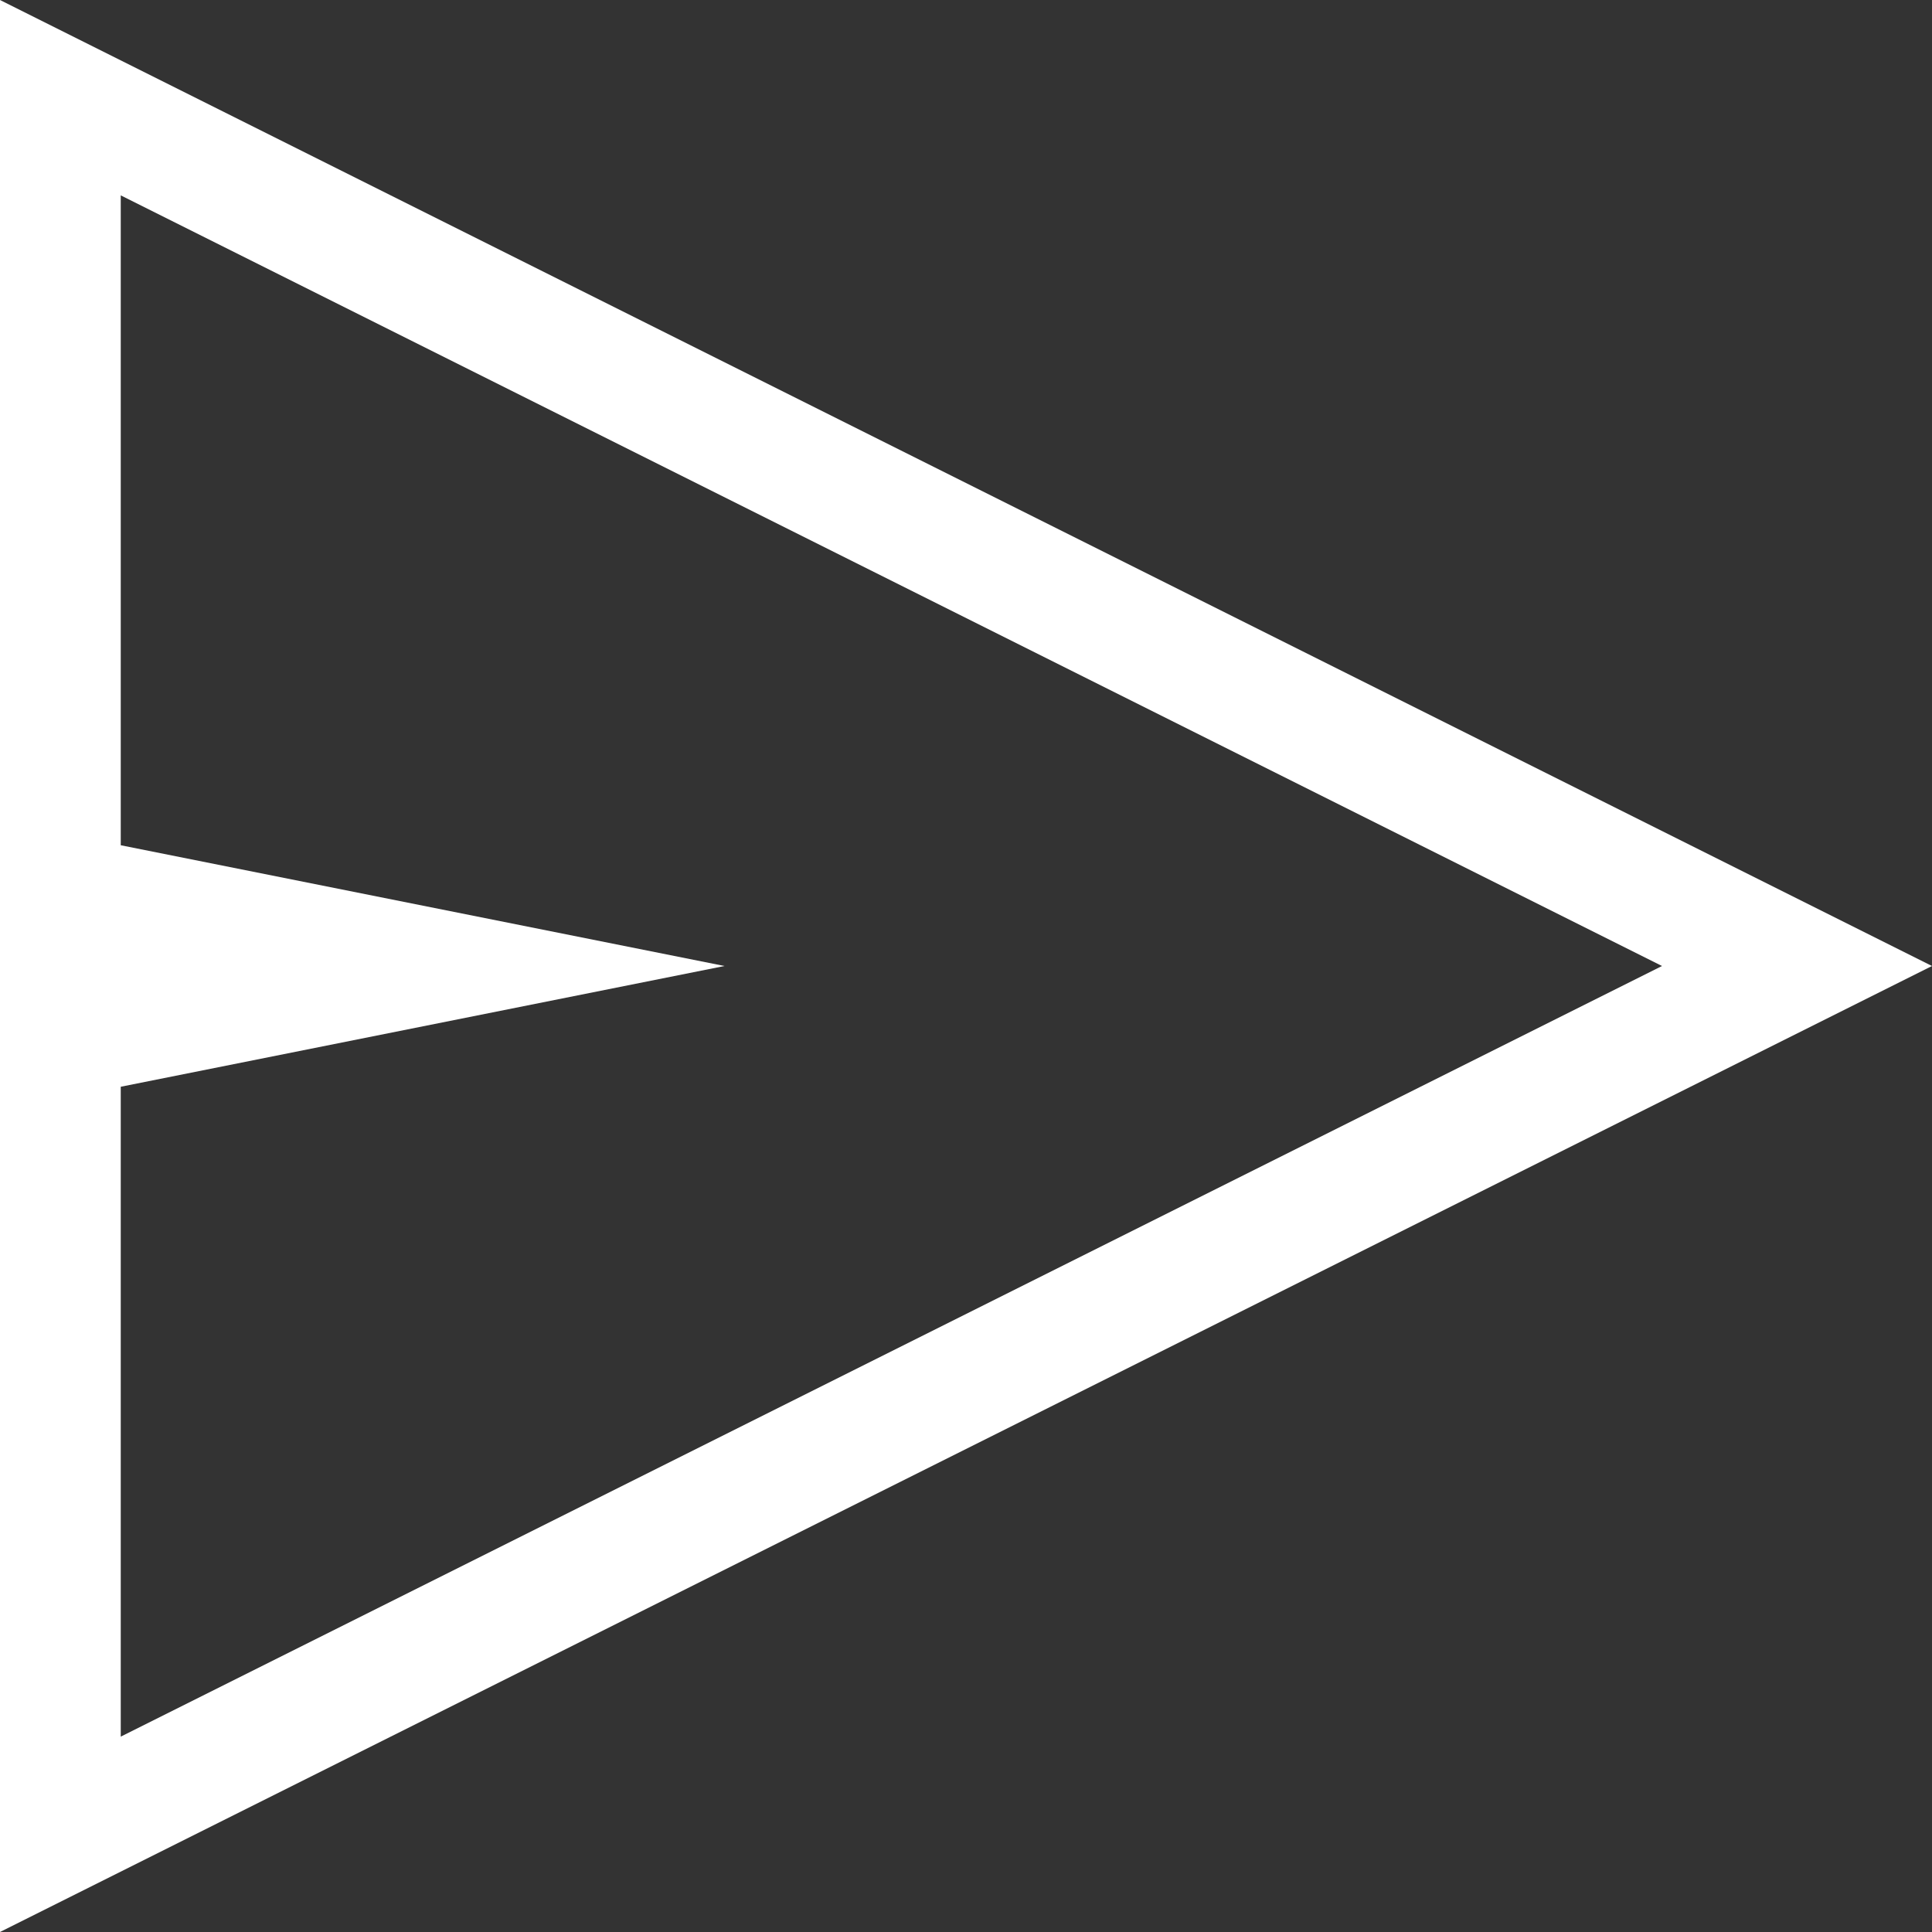
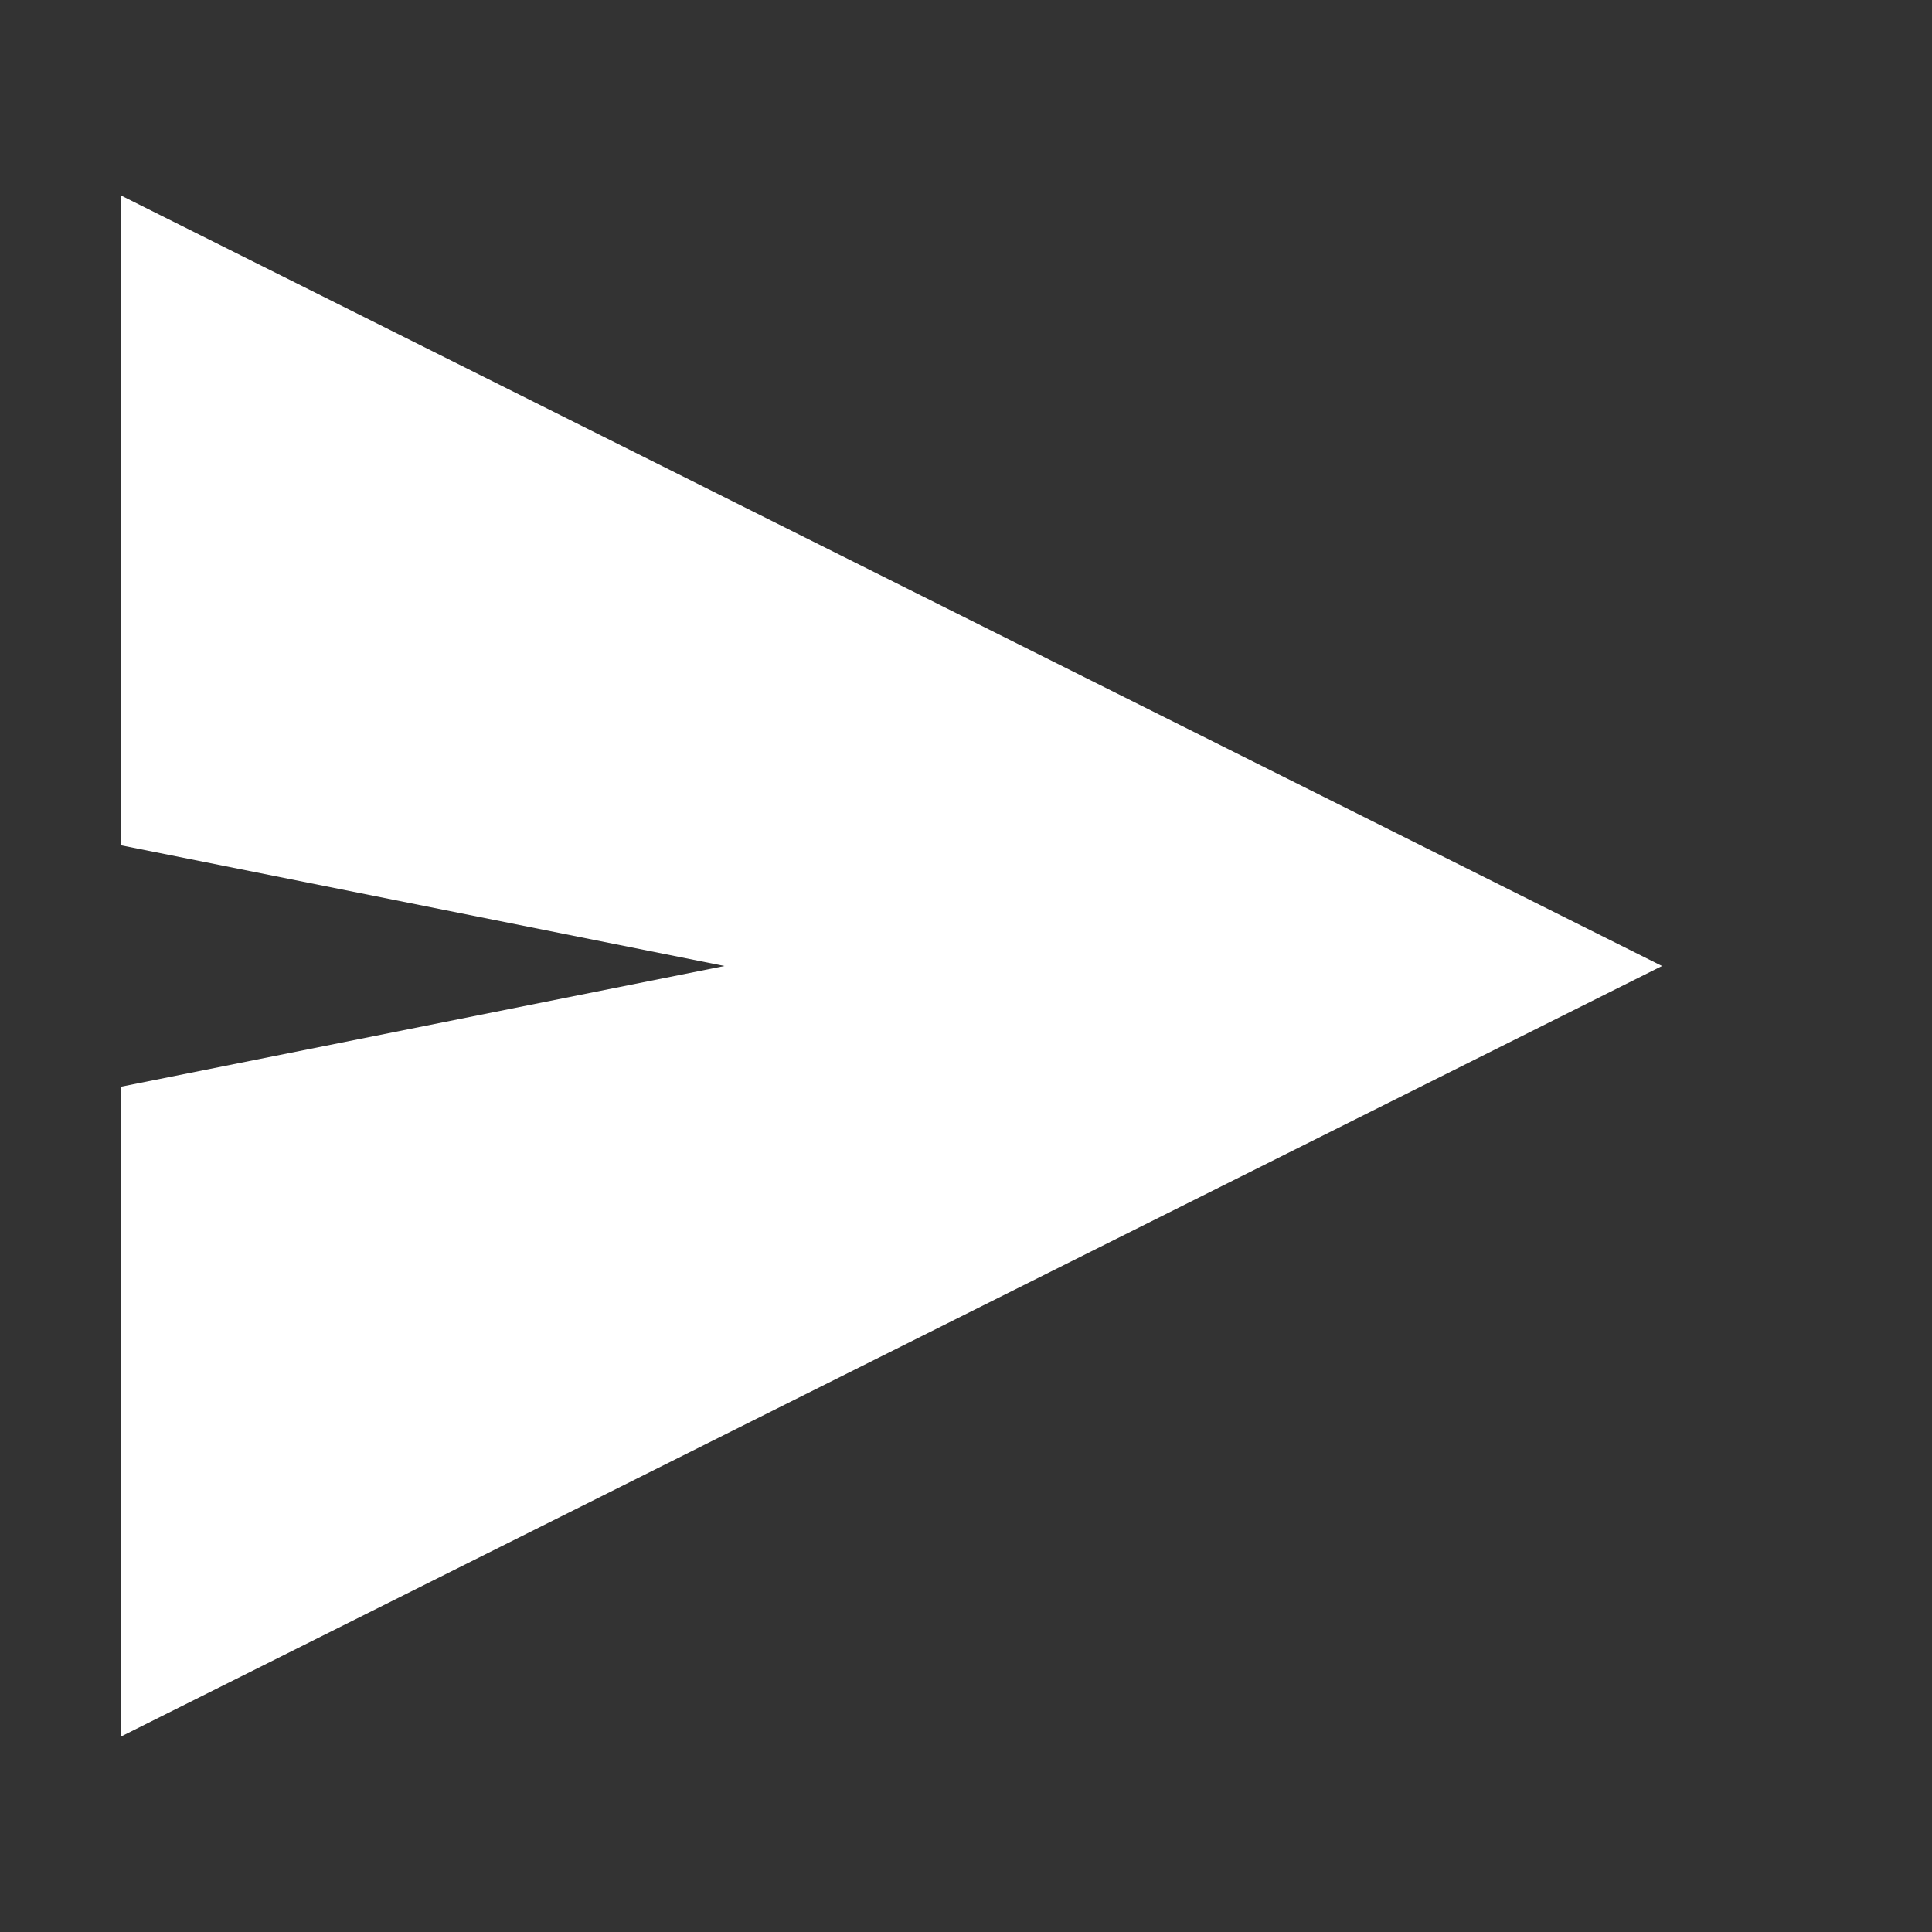
<svg xmlns="http://www.w3.org/2000/svg" xmlns:xlink="http://www.w3.org/1999/xlink" width="160px" height="160px" viewBox="0 0 160 160" version="1.1">
  <rect x="0" y="0" width="160" height="160" fill="#333333" stroke="none" />
  <title>icons/altpapier</title>
  <desc>Created with Sketch.</desc>
  <defs>
-     <path d="M0,160 L160,80 L0,0 L0,160 Z M10,90 L60,80 L10,70 L10,16.18 L137.64,80 L10,143.82 L10,90 Z" id="path-1" />
+     <path d="M0,160 L0,0 L0,160 Z M10,90 L60,80 L10,70 L10,16.18 L137.64,80 L10,143.82 L10,90 Z" id="path-1" />
  </defs>
  <g id="Symbols-Icons" stroke="none" stroke-width="1" fill="none" fill-rule="evenodd">
    <g id="icons/altpapier">
      <mask id="mask-2" fill="white">
        <use xlink:href="#path-1" />
      </mask>
      <use id="Shape" fill="#FFFFFF" fill-rule="nonzero" xlink:href="#path-1" />
    </g>
  </g>
</svg>